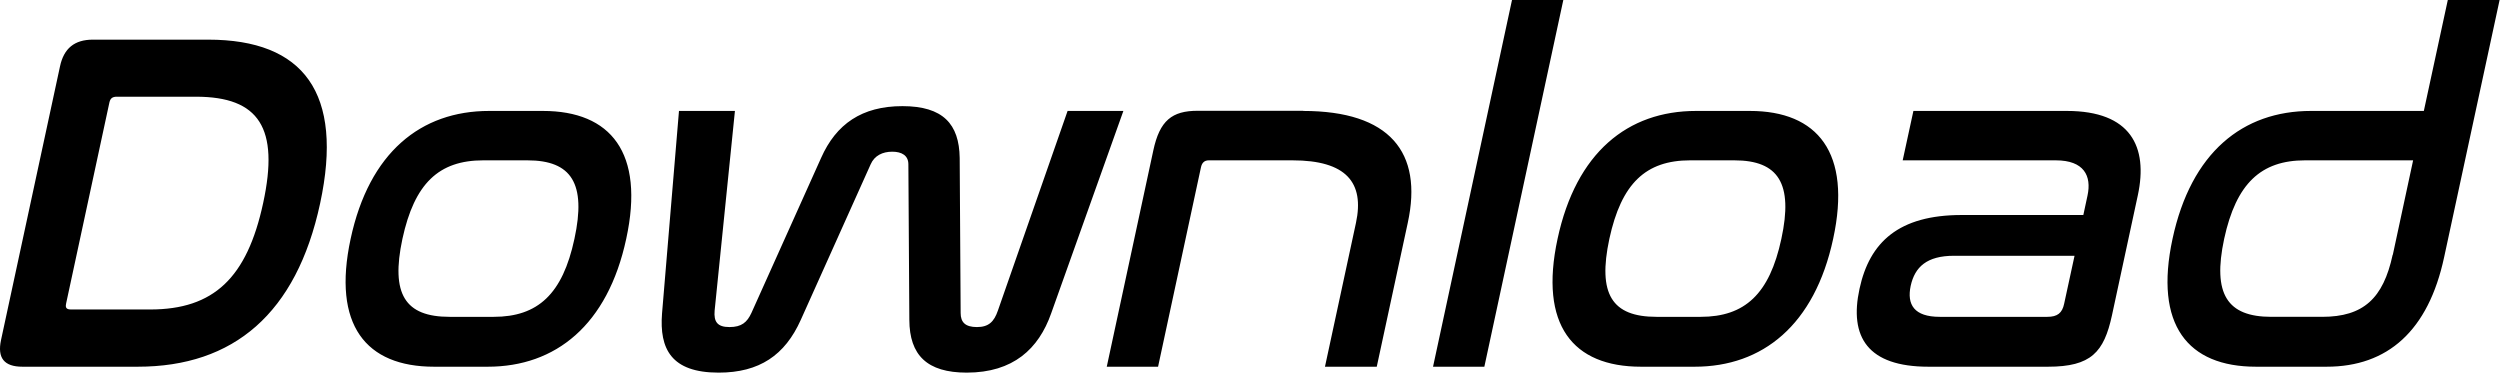
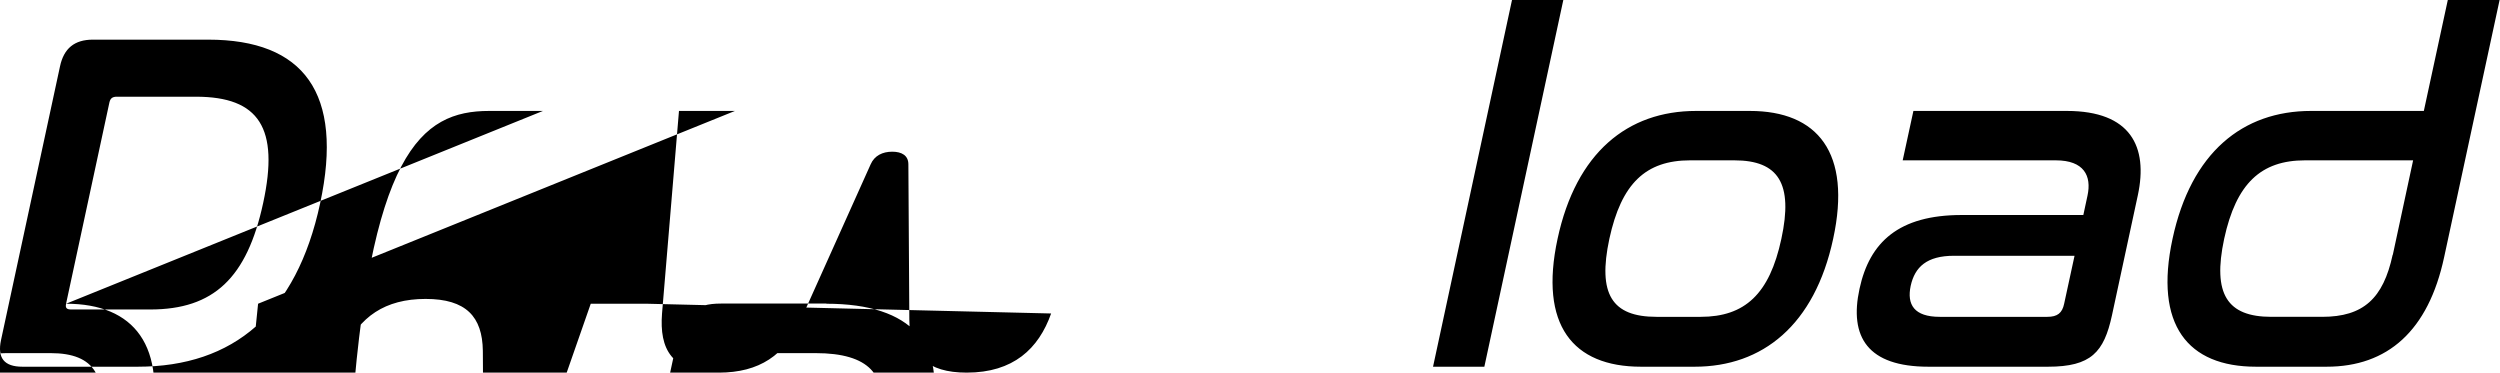
<svg xmlns="http://www.w3.org/2000/svg" width="369" height="55" viewBox="0 0 369 55" fill="none">
-   <path d="M30.73 5.852c14.087 0 20.033 7.857 16.517 24.184-3.492 16.234-12.765 24.091-26.922 24.091H3.313c-2.713 0-3.728-1.298-3.162-3.94L8.858 9.792c.566-2.643 2.124-3.94 4.86-3.94h17.013zM9.756 44.83c-.142.637.094.849.755.849h11.656c9.367 0 14.298-4.648 16.681-15.738 2.383-11.019-.566-15.667-9.933-15.667H17.258c-.637 0-.967.212-1.11.85L9.756 44.806v.023zm70.382-28.455c10.004 0 15.054 6.158 12.293 18.876-2.737 12.741-10.429 18.876-20.433 18.876H64.07c-10.075 0-15.054-6.159-12.317-18.876C54.49 22.51 62.111 16.375 72.187 16.375h7.951zm-8.8 7.29c-6.584 0-10.17 3.422-11.94 11.586-1.746 8.164.378 11.514 6.96 11.514h6.513c6.512 0 10.17-3.35 11.915-11.514 1.77-8.164-.424-11.585-6.937-11.585h-6.512zm37.137-7.29l-2.996 29.47c-.142 1.651.401 2.43 2.194 2.43s2.596-.708 3.233-2.076l10.287-22.887c2.218-5.003 6.017-7.645 12.01-7.645 5.993 0 8.376 2.642 8.447 7.644l.142 22.888c0 1.368.684 2.076 2.406 2.076 1.723 0 2.525-.779 3.091-2.43l10.288-29.47h8.234L155.146 46.27c-1.84 5.214-5.592 8.73-12.458 8.73-5.851 0-8.447-2.572-8.47-7.787l-.142-22.958c0-1.297-.967-1.864-2.383-1.864s-2.619.567-3.185 1.864l-10.312 22.958C115.861 52.428 112.085 55 106.069 55c-7.008 0-8.754-3.516-8.353-8.73l2.501-29.895h8.258zm83.857 0c12.789 0 17.72 6.087 15.455 16.516l-4.578 21.236h-7.644l4.577-21.236c1.274-5.946-1.439-9.225-9.367-9.225h-12.364c-.637 0-1.015.354-1.156 1.061l-6.324 29.4h-7.574l6.867-31.9c.943-4.437 2.76-5.876 6.559-5.876h15.596l-.047.024zM230.746 0L219.09 54.127h-7.574L223.172 0h7.574zm27.535 16.375c10.004 0 15.053 6.158 12.293 18.876-2.737 12.741-10.429 18.876-20.434 18.876h-7.928c-10.075 0-15.053-6.159-12.316-18.876 2.737-12.741 10.358-18.876 20.433-18.876h7.952zm-8.801 7.29c-6.583 0-10.17 3.422-11.939 11.586-1.746 8.164.377 11.514 6.96 11.514h6.512c6.513 0 10.17-3.35 11.916-11.514 1.77-8.164-.425-11.585-6.937-11.585h-6.512zm55.59-7.29c9.438 0 12.01 5.285 10.477 12.434l-3.823 17.744c-1.18 5.427-3.067 7.574-9.438 7.574h-17.649c-8.942 0-11.727-4.365-10.169-11.515 1.486-6.866 5.78-10.877 15.077-10.877h17.956l.613-2.855c.637-2.926-.519-5.214-4.672-5.214h-22.604l1.581-7.291h22.675-.024zm-.401 28.455l1.534-7.078h-17.791c-4.011 0-5.781 1.651-6.394 4.436-.59 2.784.519 4.577 4.294 4.577h15.88c1.486 0 2.194-.566 2.477-1.935zM368.941 0l-8.188 37.964c-2.336 10.878-8.352 16.163-17.342 16.163h-10.429c-10.075 0-15.054-6.158-12.317-18.876 2.737-12.741 10.359-18.876 20.434-18.876h16.658L361.296 0h7.645zm-15.762 37.61l2.997-13.944h-15.95c-6.513 0-10.17 3.421-11.939 11.585-1.746 8.164.448 11.514 6.96 11.514h7.503c6.088 0 9.014-2.713 10.406-9.154h.023z" fill="#000" />
+   <path d="M30.73 5.852c14.087 0 20.033 7.857 16.517 24.184-3.492 16.234-12.765 24.091-26.922 24.091H3.313c-2.713 0-3.728-1.298-3.162-3.94L8.858 9.792c.566-2.643 2.124-3.94 4.86-3.94h17.013zM9.756 44.83c-.142.637.094.849.755.849h11.656c9.367 0 14.298-4.648 16.681-15.738 2.383-11.019-.566-15.667-9.933-15.667H17.258c-.637 0-.967.212-1.11.85L9.756 44.806v.023zc10.004 0 15.054 6.158 12.293 18.876-2.737 12.741-10.429 18.876-20.433 18.876H64.07c-10.075 0-15.054-6.159-12.317-18.876C54.49 22.51 62.111 16.375 72.187 16.375h7.951zm-8.8 7.29c-6.584 0-10.17 3.422-11.94 11.586-1.746 8.164.378 11.514 6.96 11.514h6.513c6.512 0 10.17-3.35 11.915-11.514 1.77-8.164-.424-11.585-6.937-11.585h-6.512zm37.137-7.29l-2.996 29.47c-.142 1.651.401 2.43 2.194 2.43s2.596-.708 3.233-2.076l10.287-22.887c2.218-5.003 6.017-7.645 12.01-7.645 5.993 0 8.376 2.642 8.447 7.644l.142 22.888c0 1.368.684 2.076 2.406 2.076 1.723 0 2.525-.779 3.091-2.43l10.288-29.47h8.234L155.146 46.27c-1.84 5.214-5.592 8.73-12.458 8.73-5.851 0-8.447-2.572-8.47-7.787l-.142-22.958c0-1.297-.967-1.864-2.383-1.864s-2.619.567-3.185 1.864l-10.312 22.958C115.861 52.428 112.085 55 106.069 55c-7.008 0-8.754-3.516-8.353-8.73l2.501-29.895h8.258zm83.857 0c12.789 0 17.72 6.087 15.455 16.516l-4.578 21.236h-7.644l4.577-21.236c1.274-5.946-1.439-9.225-9.367-9.225h-12.364c-.637 0-1.015.354-1.156 1.061l-6.324 29.4h-7.574l6.867-31.9c.943-4.437 2.76-5.876 6.559-5.876h15.596l-.047.024zM230.746 0L219.09 54.127h-7.574L223.172 0h7.574zm27.535 16.375c10.004 0 15.053 6.158 12.293 18.876-2.737 12.741-10.429 18.876-20.434 18.876h-7.928c-10.075 0-15.053-6.159-12.316-18.876 2.737-12.741 10.358-18.876 20.433-18.876h7.952zm-8.801 7.29c-6.583 0-10.17 3.422-11.939 11.586-1.746 8.164.377 11.514 6.96 11.514h6.512c6.513 0 10.17-3.35 11.916-11.514 1.77-8.164-.425-11.585-6.937-11.585h-6.512zm55.59-7.29c9.438 0 12.01 5.285 10.477 12.434l-3.823 17.744c-1.18 5.427-3.067 7.574-9.438 7.574h-17.649c-8.942 0-11.727-4.365-10.169-11.515 1.486-6.866 5.78-10.877 15.077-10.877h17.956l.613-2.855c.637-2.926-.519-5.214-4.672-5.214h-22.604l1.581-7.291h22.675-.024zm-.401 28.455l1.534-7.078h-17.791c-4.011 0-5.781 1.651-6.394 4.436-.59 2.784.519 4.577 4.294 4.577h15.88c1.486 0 2.194-.566 2.477-1.935zM368.941 0l-8.188 37.964c-2.336 10.878-8.352 16.163-17.342 16.163h-10.429c-10.075 0-15.054-6.158-12.317-18.876 2.737-12.741 10.359-18.876 20.434-18.876h16.658L361.296 0h7.645zm-15.762 37.61l2.997-13.944h-15.95c-6.513 0-10.17 3.421-11.939 11.585-1.746 8.164.448 11.514 6.96 11.514h7.503c6.088 0 9.014-2.713 10.406-9.154h.023z" fill="#000" />
</svg>